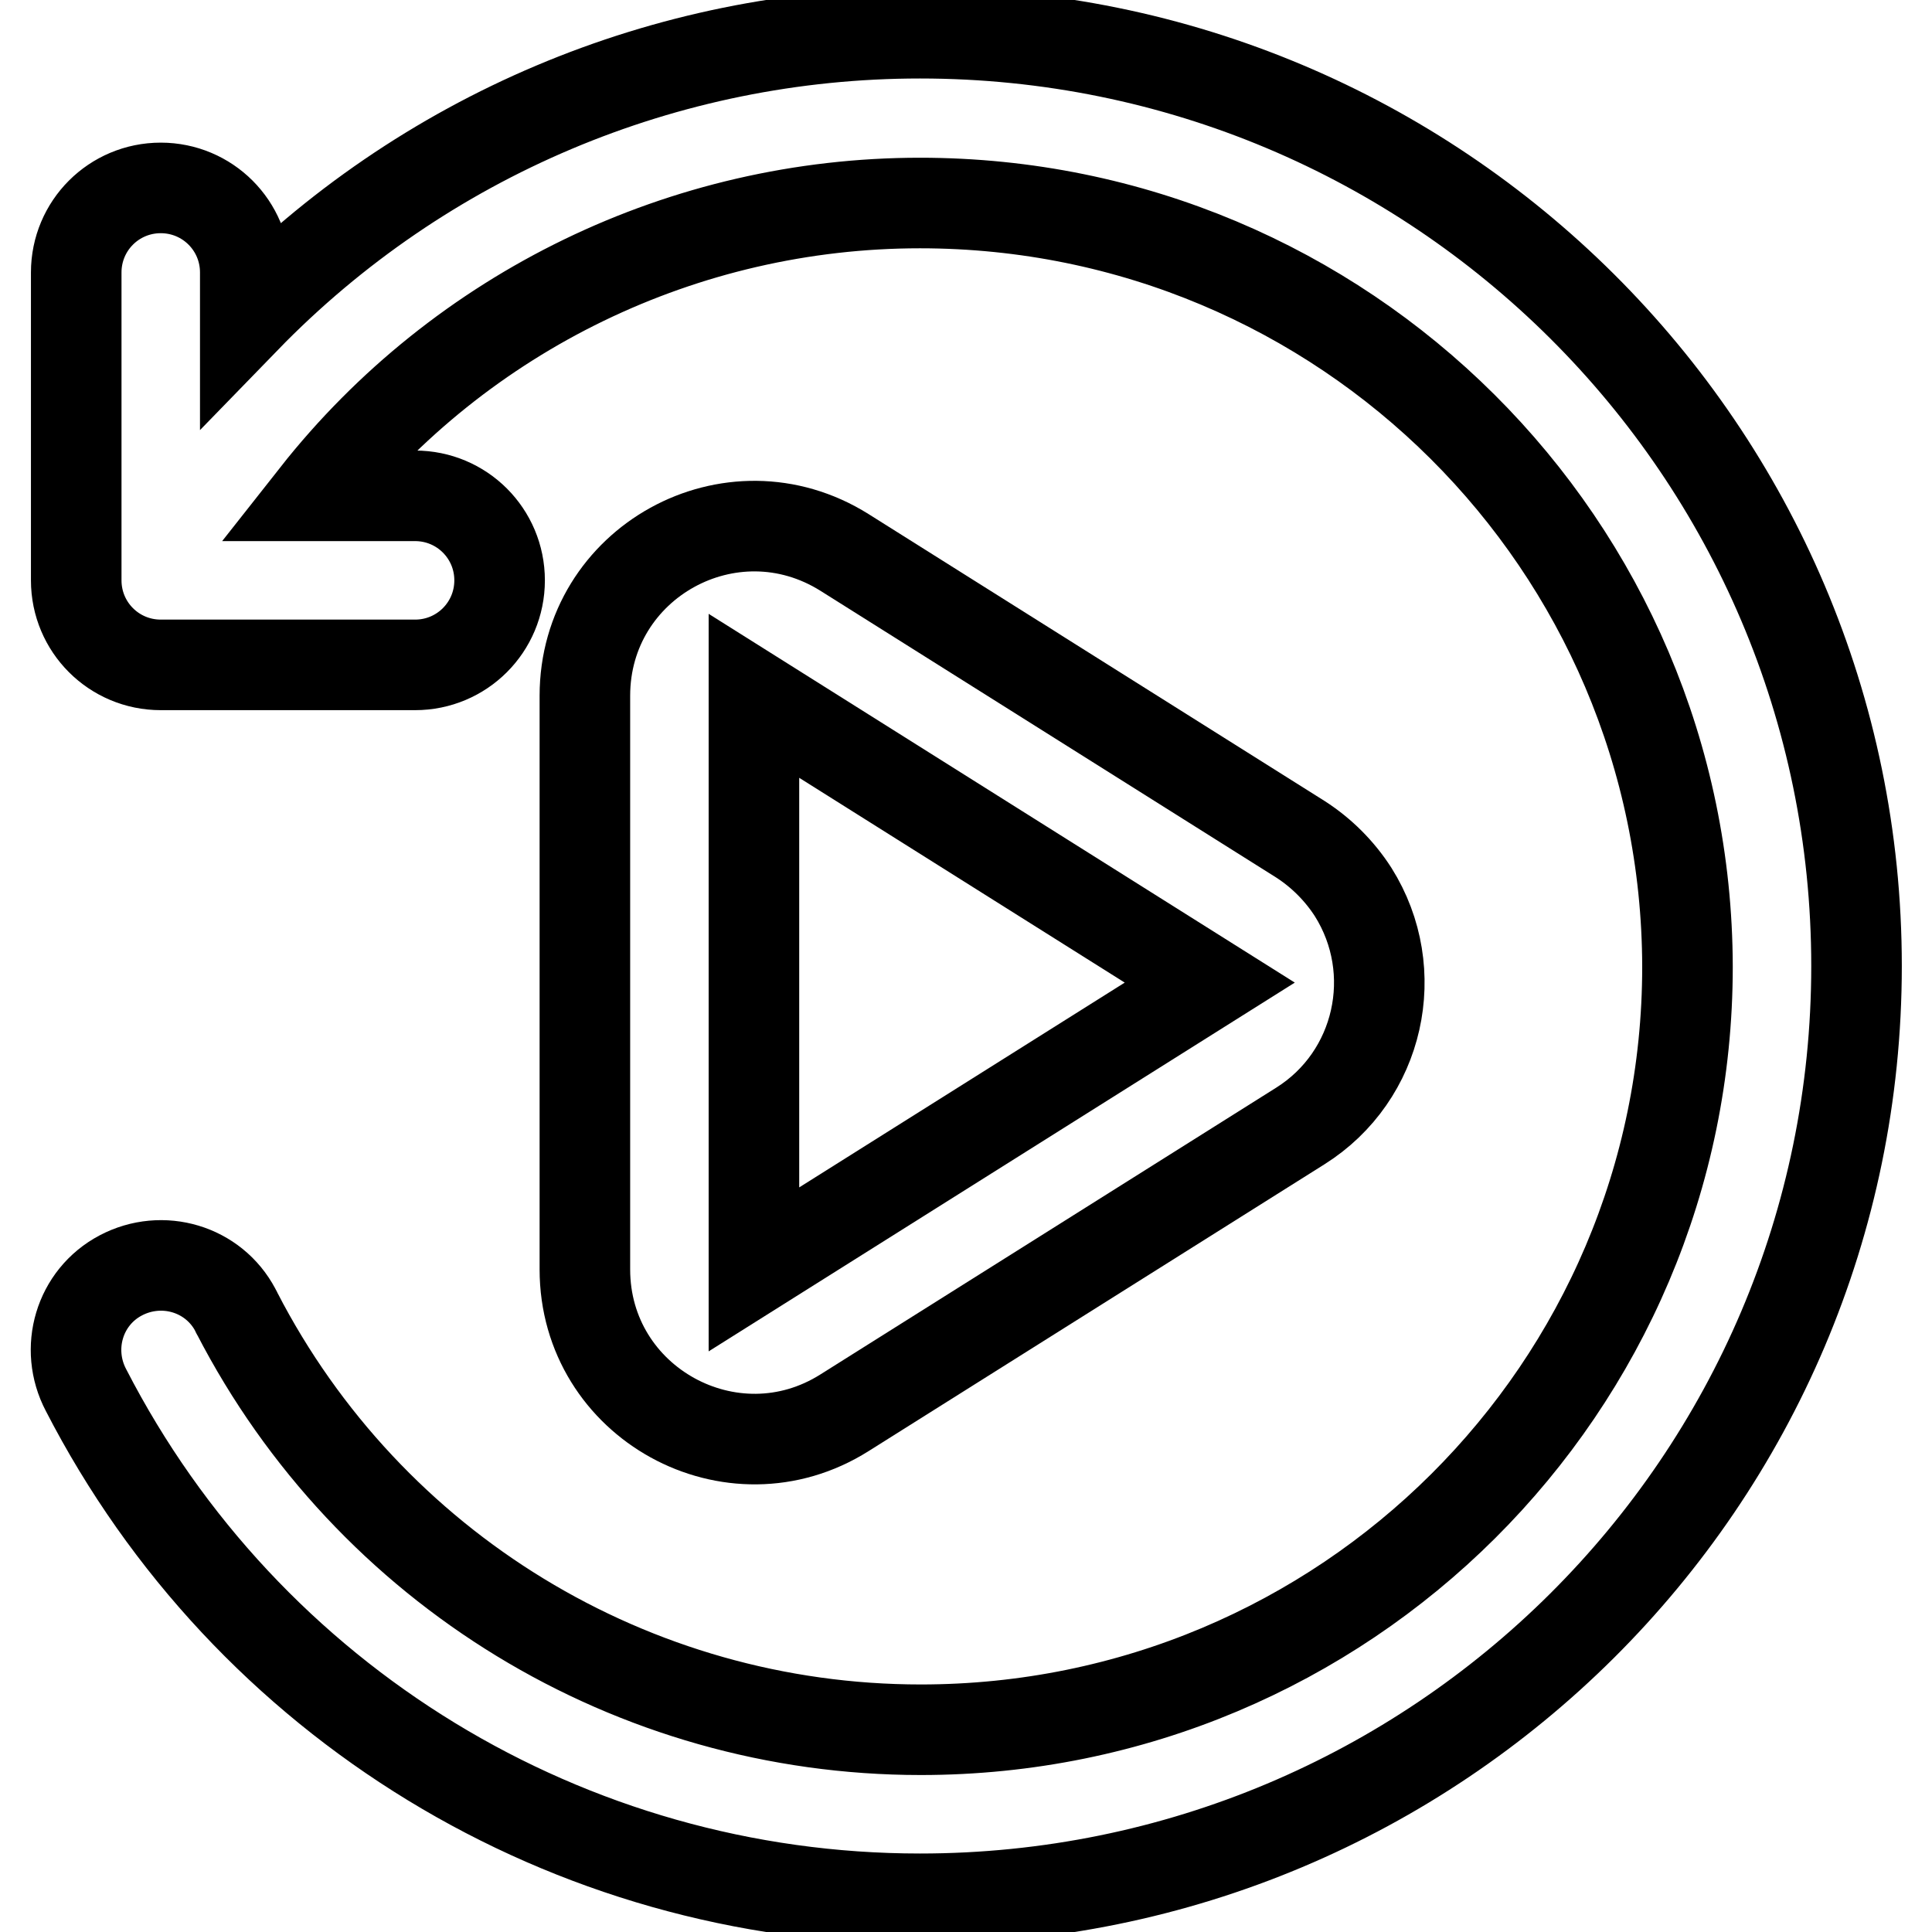
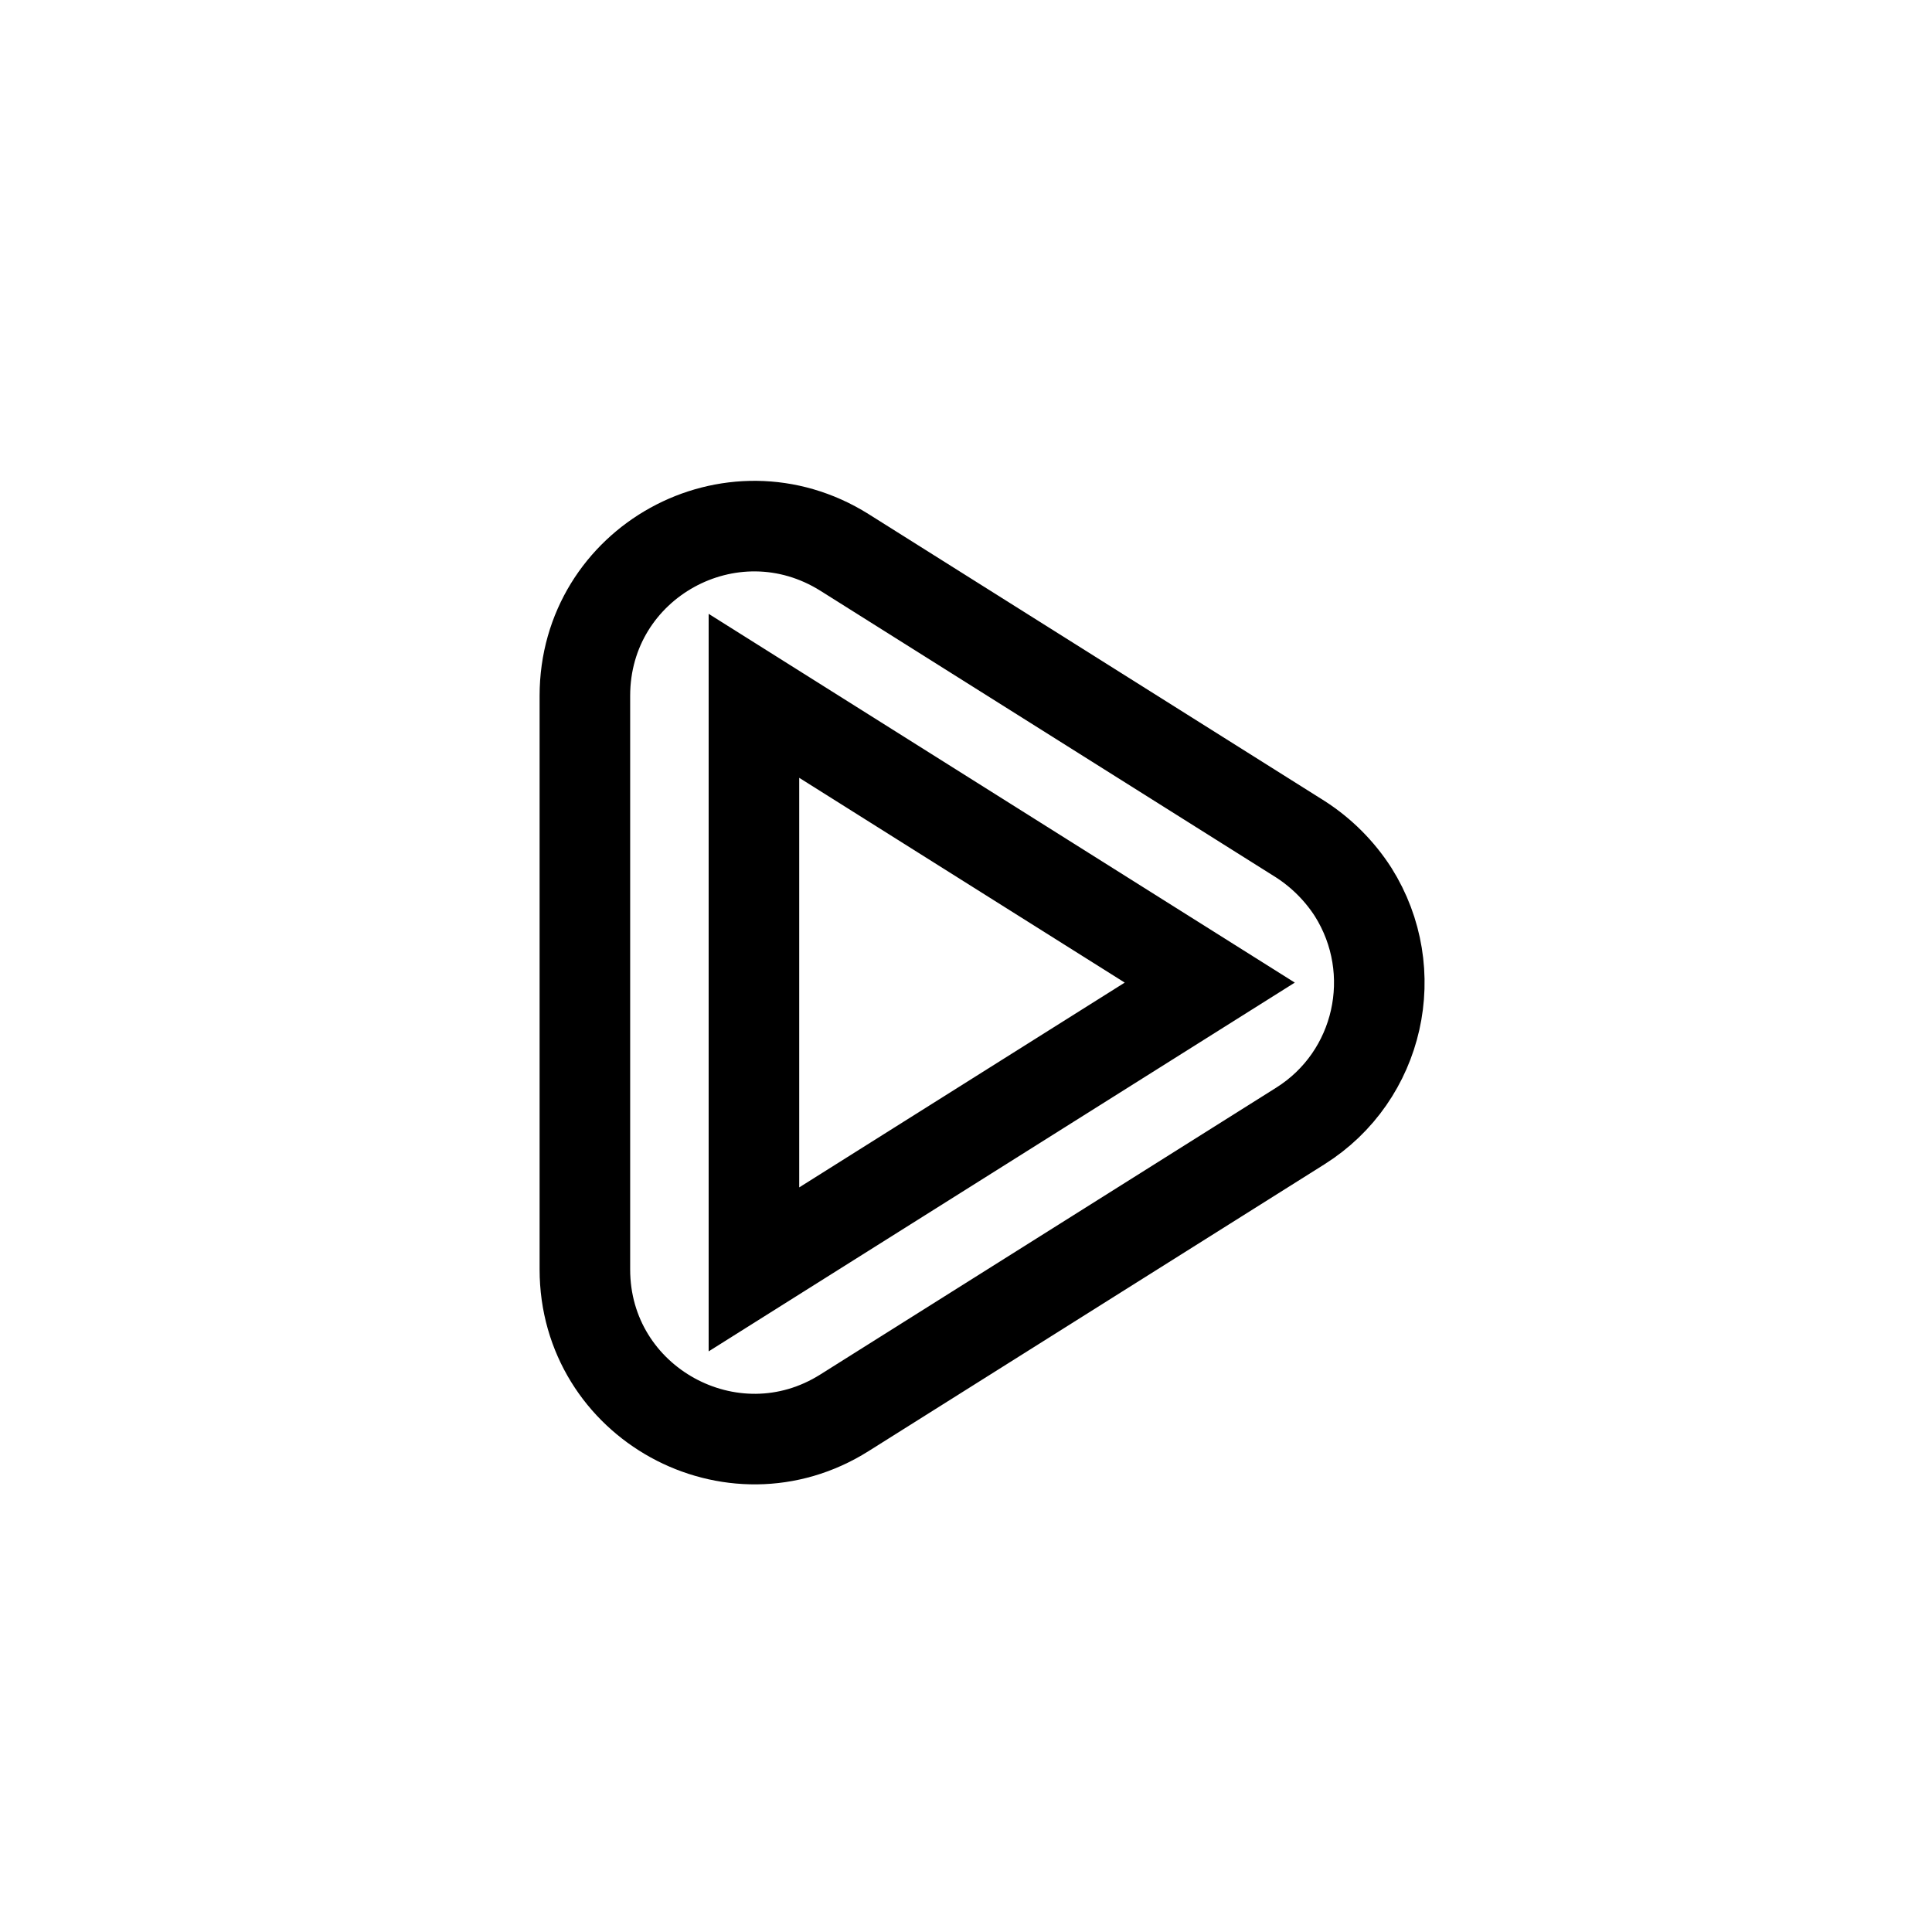
<svg xmlns="http://www.w3.org/2000/svg" version="1.1" x="0px" y="0px" viewBox="0 0 256 256" enable-background="new 0 0 256 256" xml:space="preserve">
  <g>
    <path stroke-width="12" fill-opacity="0" stroke="#000000" d="M172.3,149.2c10.5-6.6,13.6-20.5,7-31c-1.8-2.8-4.2-5.2-7-7l-60.4-38c-15-9.4-34.4,1.3-34.4,19v76 c0,17.7,19.5,28.4,34.4,19L172.3,149.2L172.3,149.2z M160.3,130.2l-60.4,38V92.2L160.3,130.2L160.3,130.2z" />
-     <path stroke-width="12" fill-opacity="0" stroke="#000000" d="M121.9,26.9c-31.2,0-60.8,14.3-80.1,38.8H55c6.2,0,11.2,5,11.2,11.2s-5,11.2-11.2,11.2l0,0H21.3 c-6.2,0-11.2-5-11.2-11.2V36.1c0-6.2,5-11.2,11.2-11.2c6.2,0,11.2,5,11.2,11.2v6.1C56,18,88.2,4.4,121.9,4.4 C190.4,4.4,246,59.7,246,128c0,68.3-55.6,123.6-124.1,123.6c-46.6,0-89.2-26-110.5-67.4c-2.9-5.5-0.9-12.3,4.6-15.2 c5.5-2.9,12.3-0.9,15.2,4.6c0.1,0.1,0.1,0.3,0.2,0.4c17.5,33.9,52.4,55.2,90.6,55.2c56.2,0,101.6-45.3,101.6-101.1 C223.5,72.2,178.1,26.9,121.9,26.9z" />
  </g>
</svg>